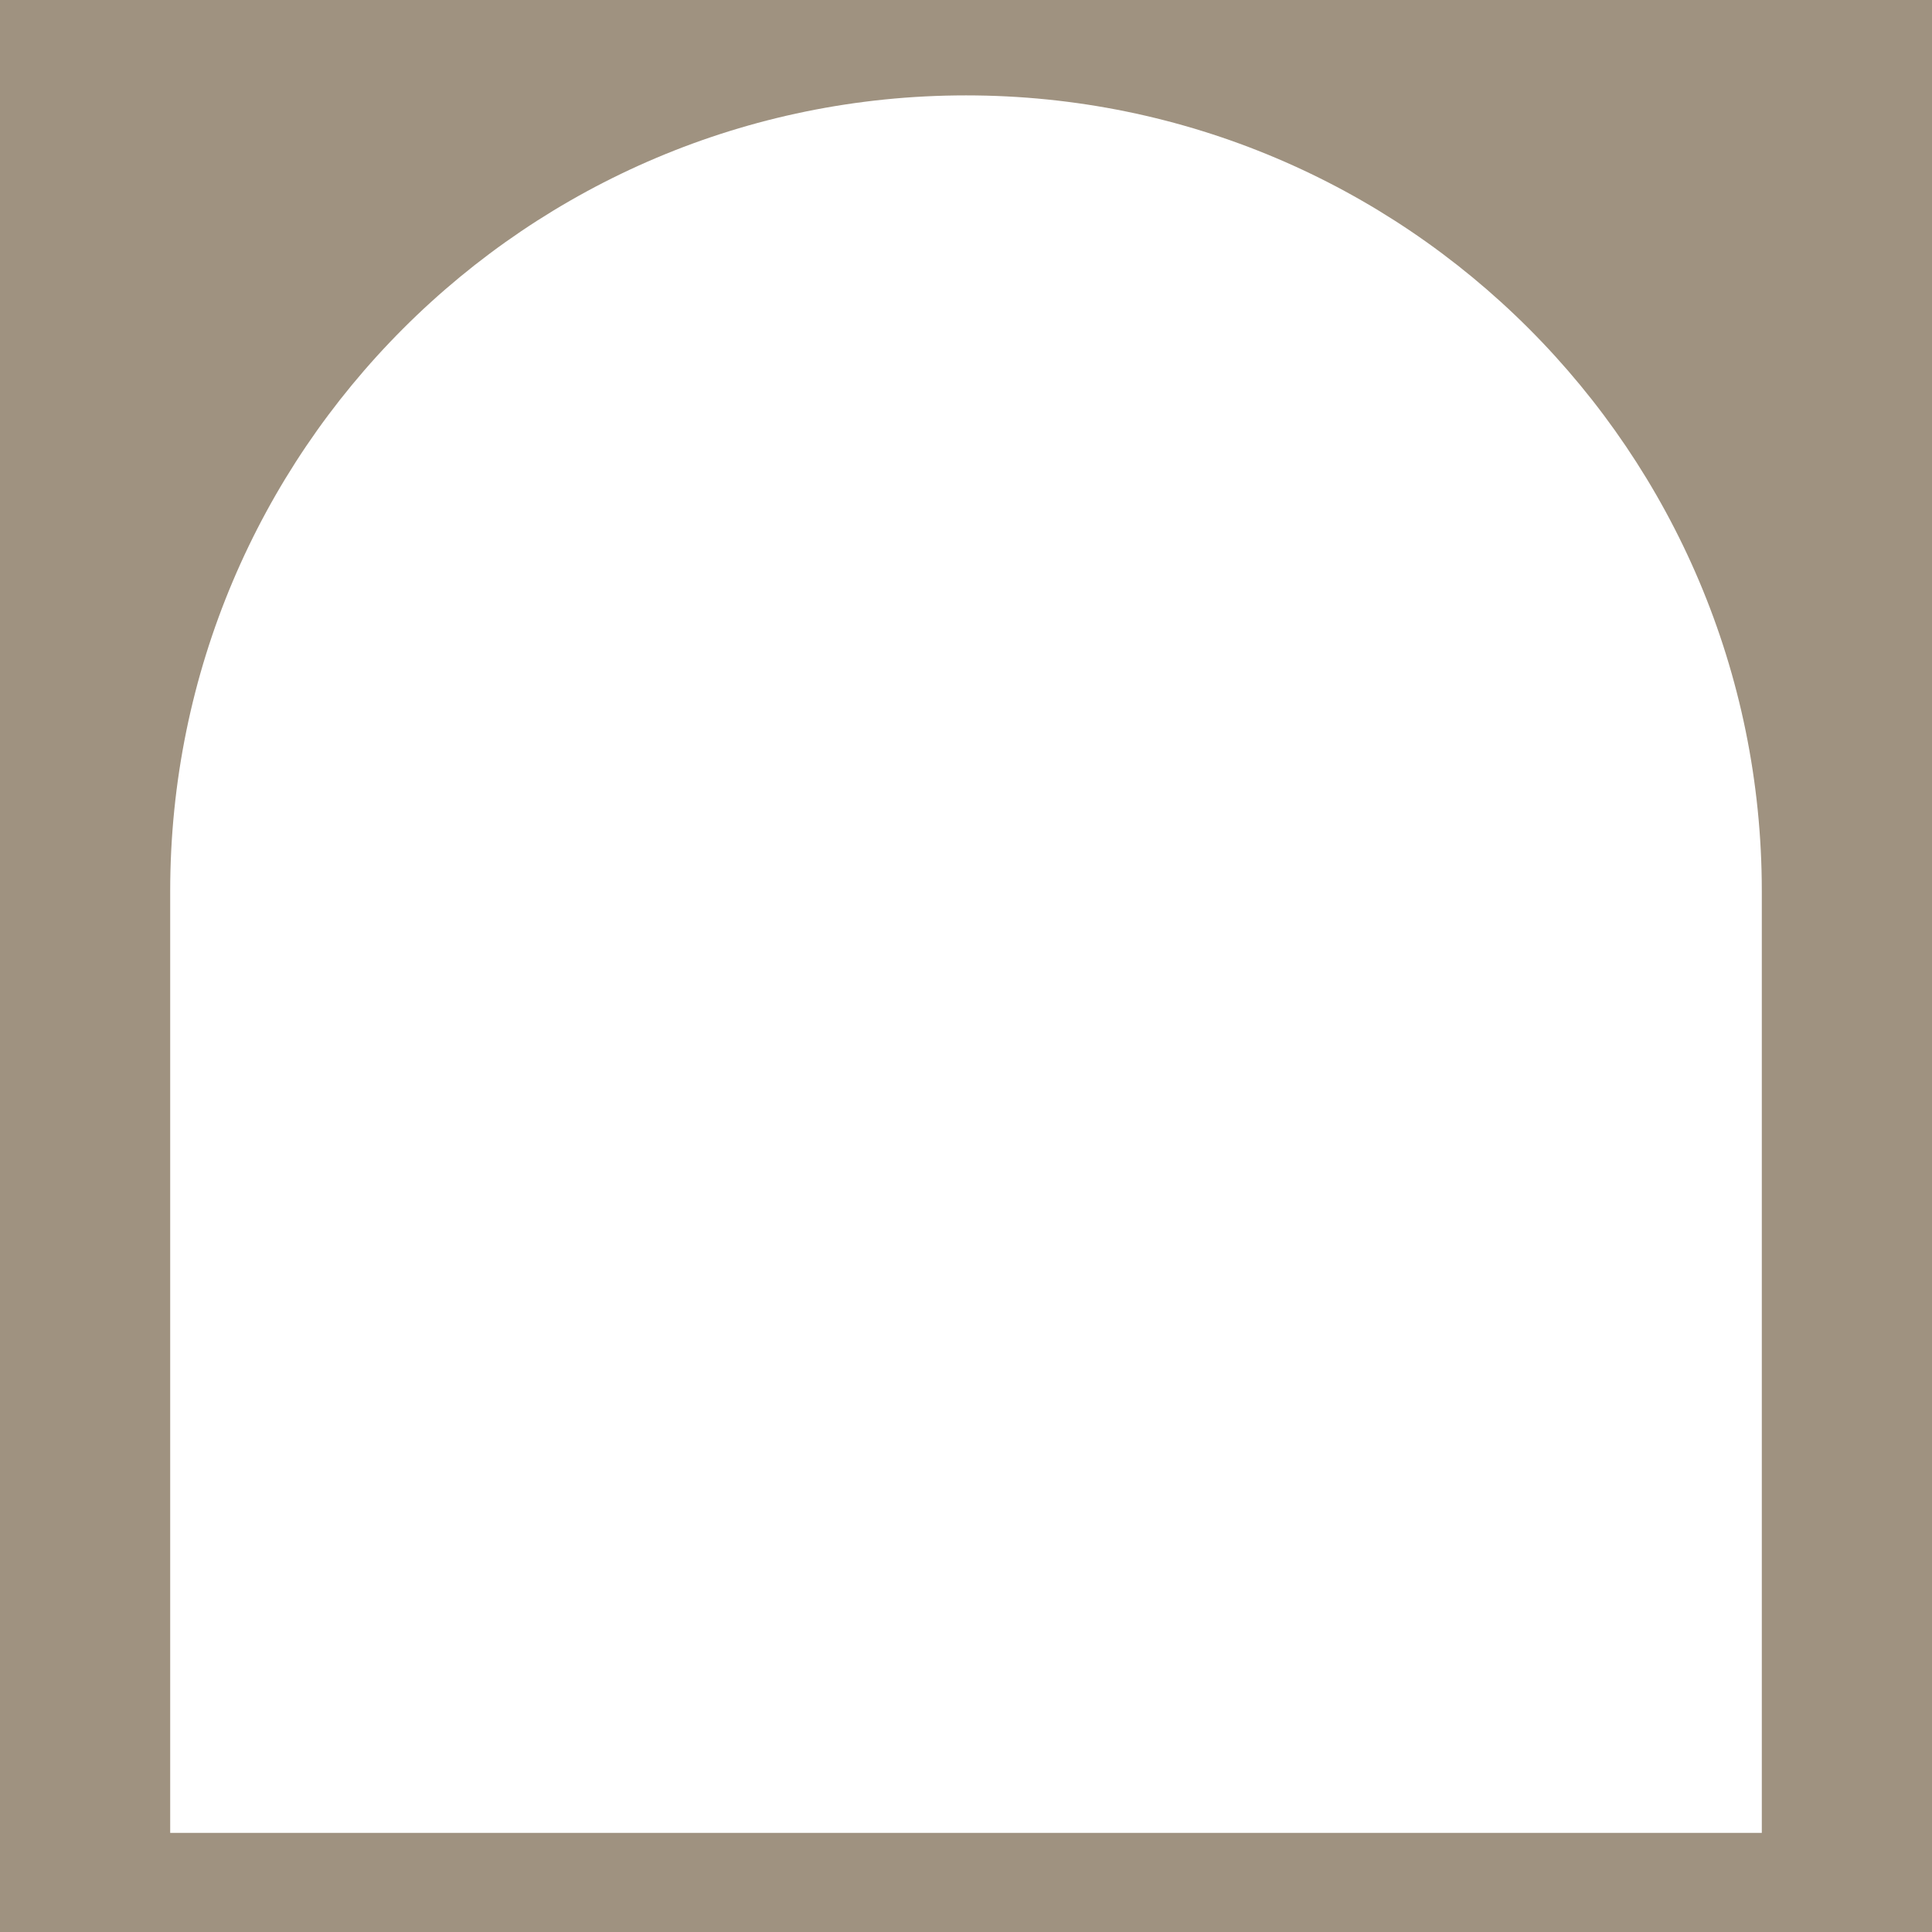
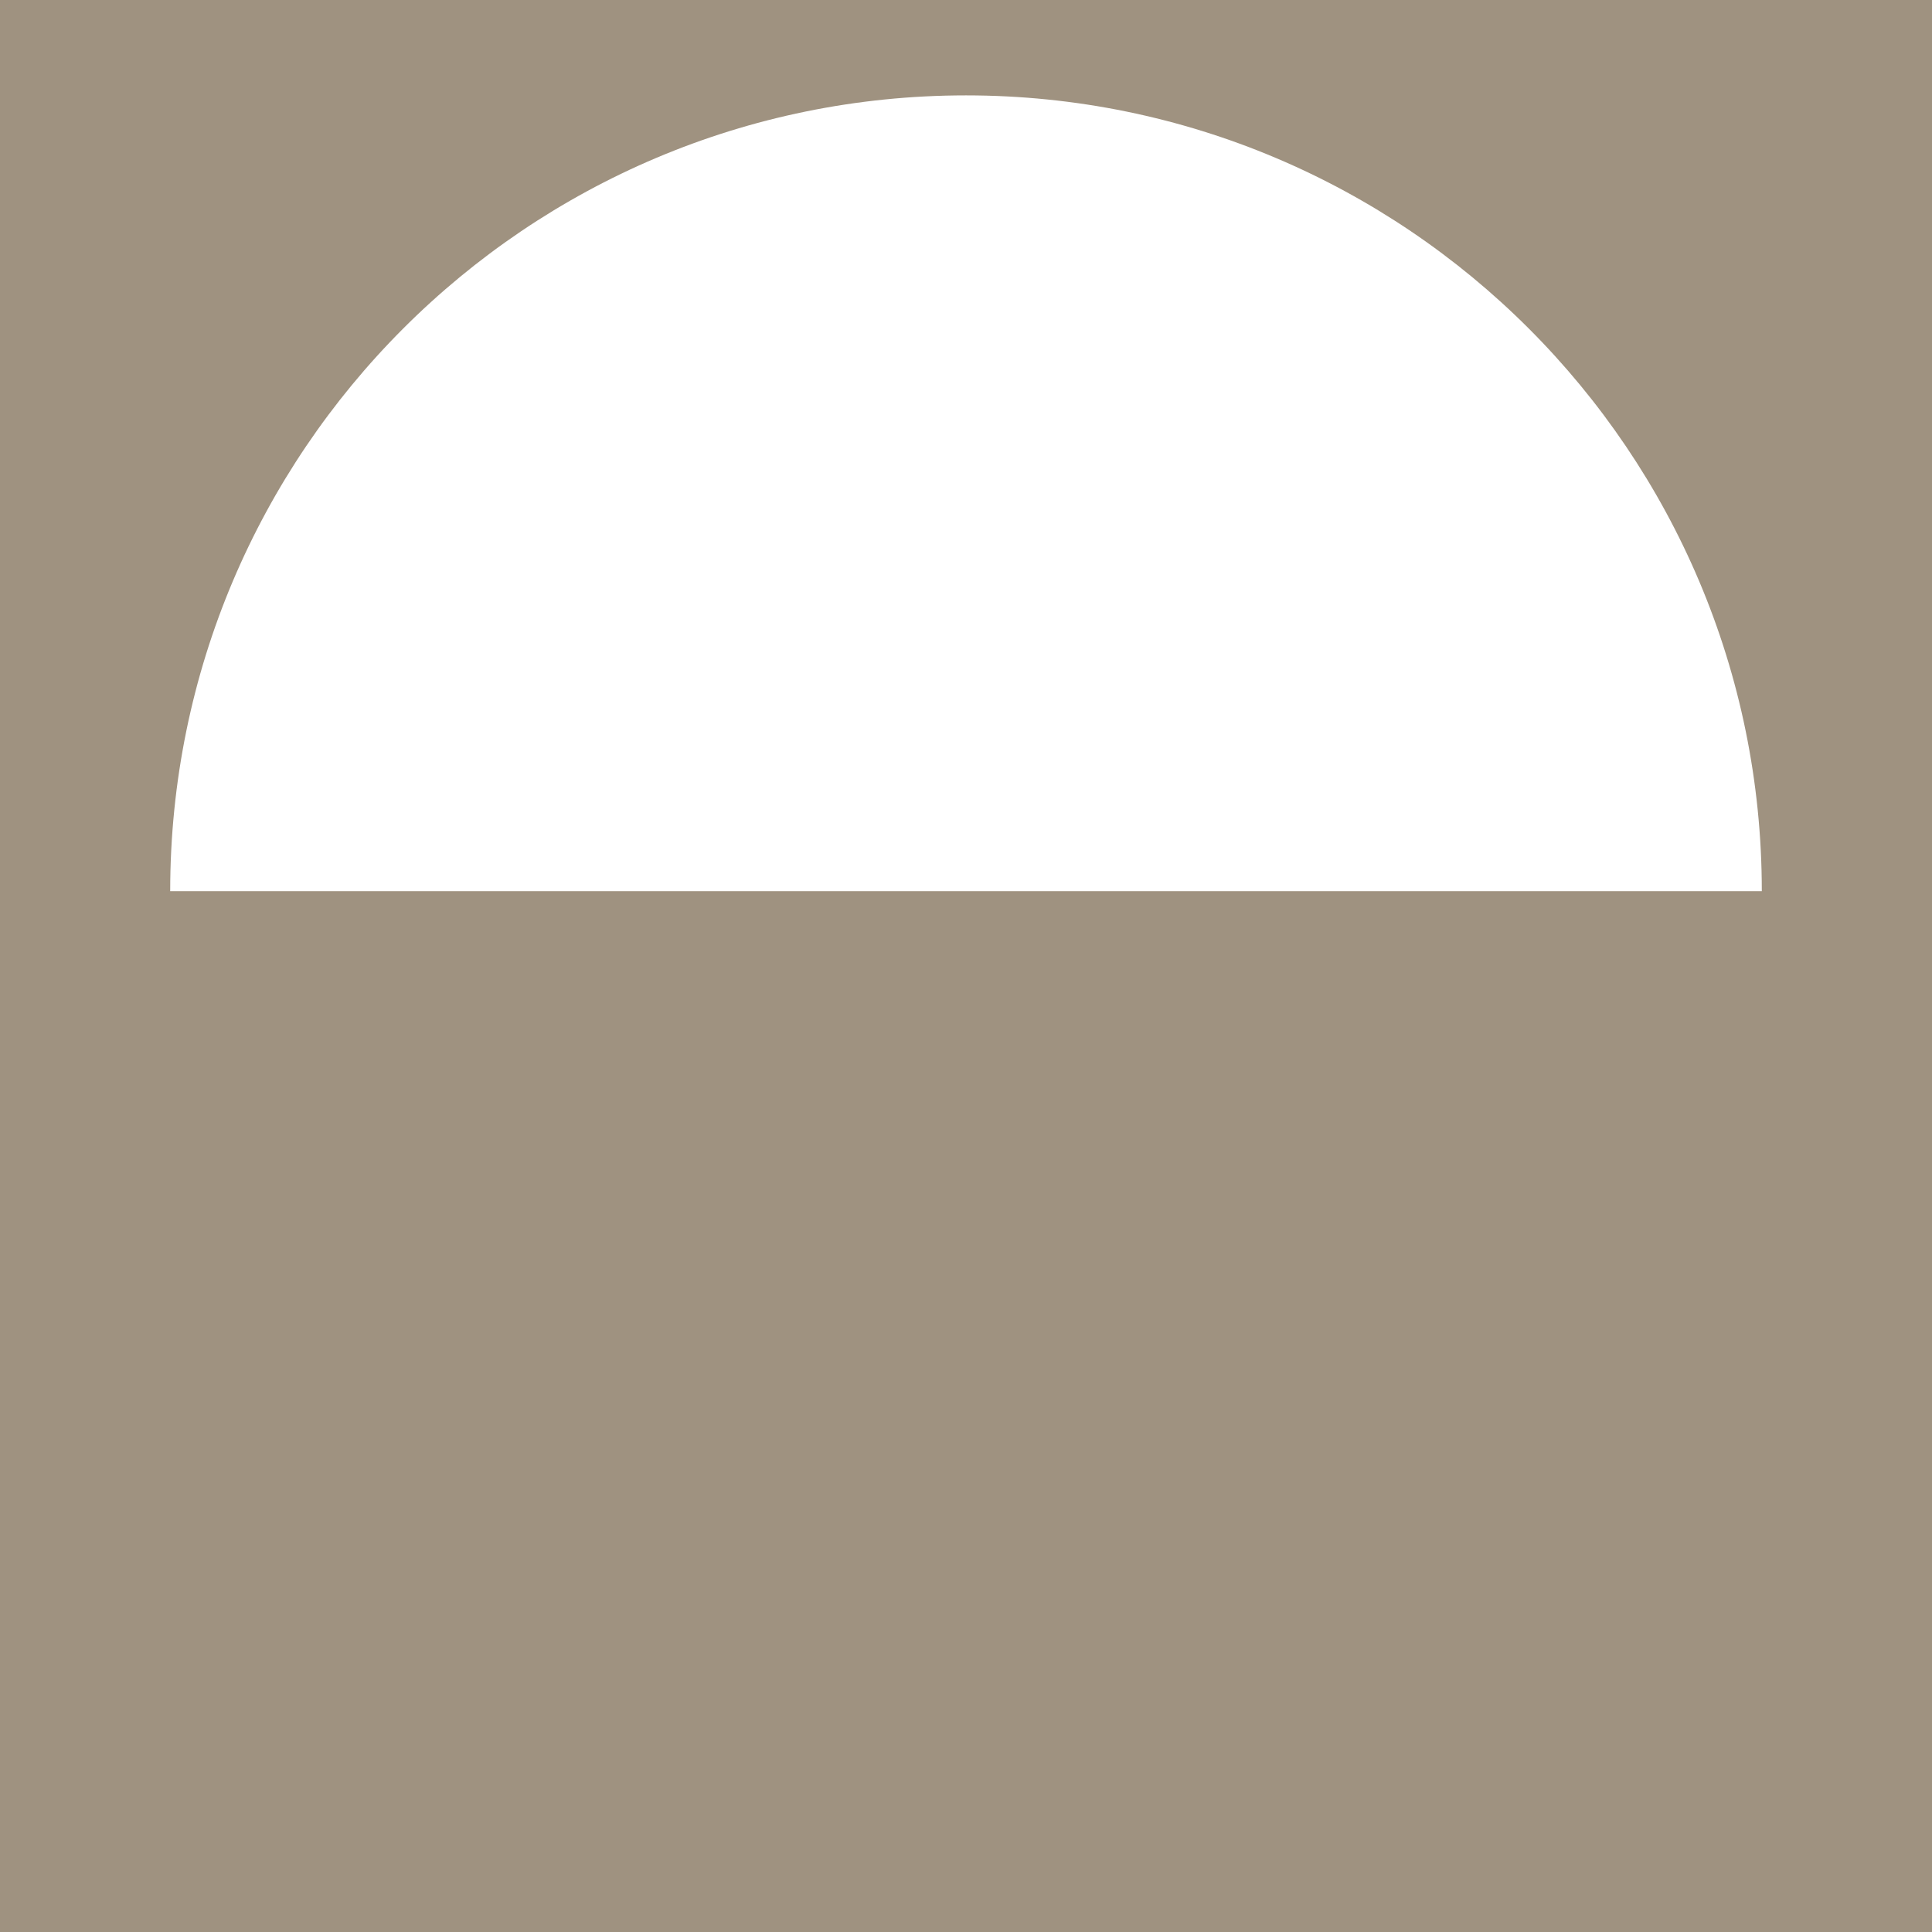
<svg xmlns="http://www.w3.org/2000/svg" width="453" height="453" viewBox="0 0 453 453" fill="none">
-   <path fill-rule="evenodd" clip-rule="evenodd" d="M453 0H0V453H453V0ZM226.5 22.365C123.447 22.365 39.906 105.906 39.906 208.959V429.758H413.094V208.959C413.094 105.906 329.553 22.365 226.5 22.365Z" fill="#9F9280" />
+   <path fill-rule="evenodd" clip-rule="evenodd" d="M453 0H0V453H453V0ZM226.5 22.365C123.447 22.365 39.906 105.906 39.906 208.959H413.094V208.959C413.094 105.906 329.553 22.365 226.5 22.365Z" fill="#9F9280" />
</svg>